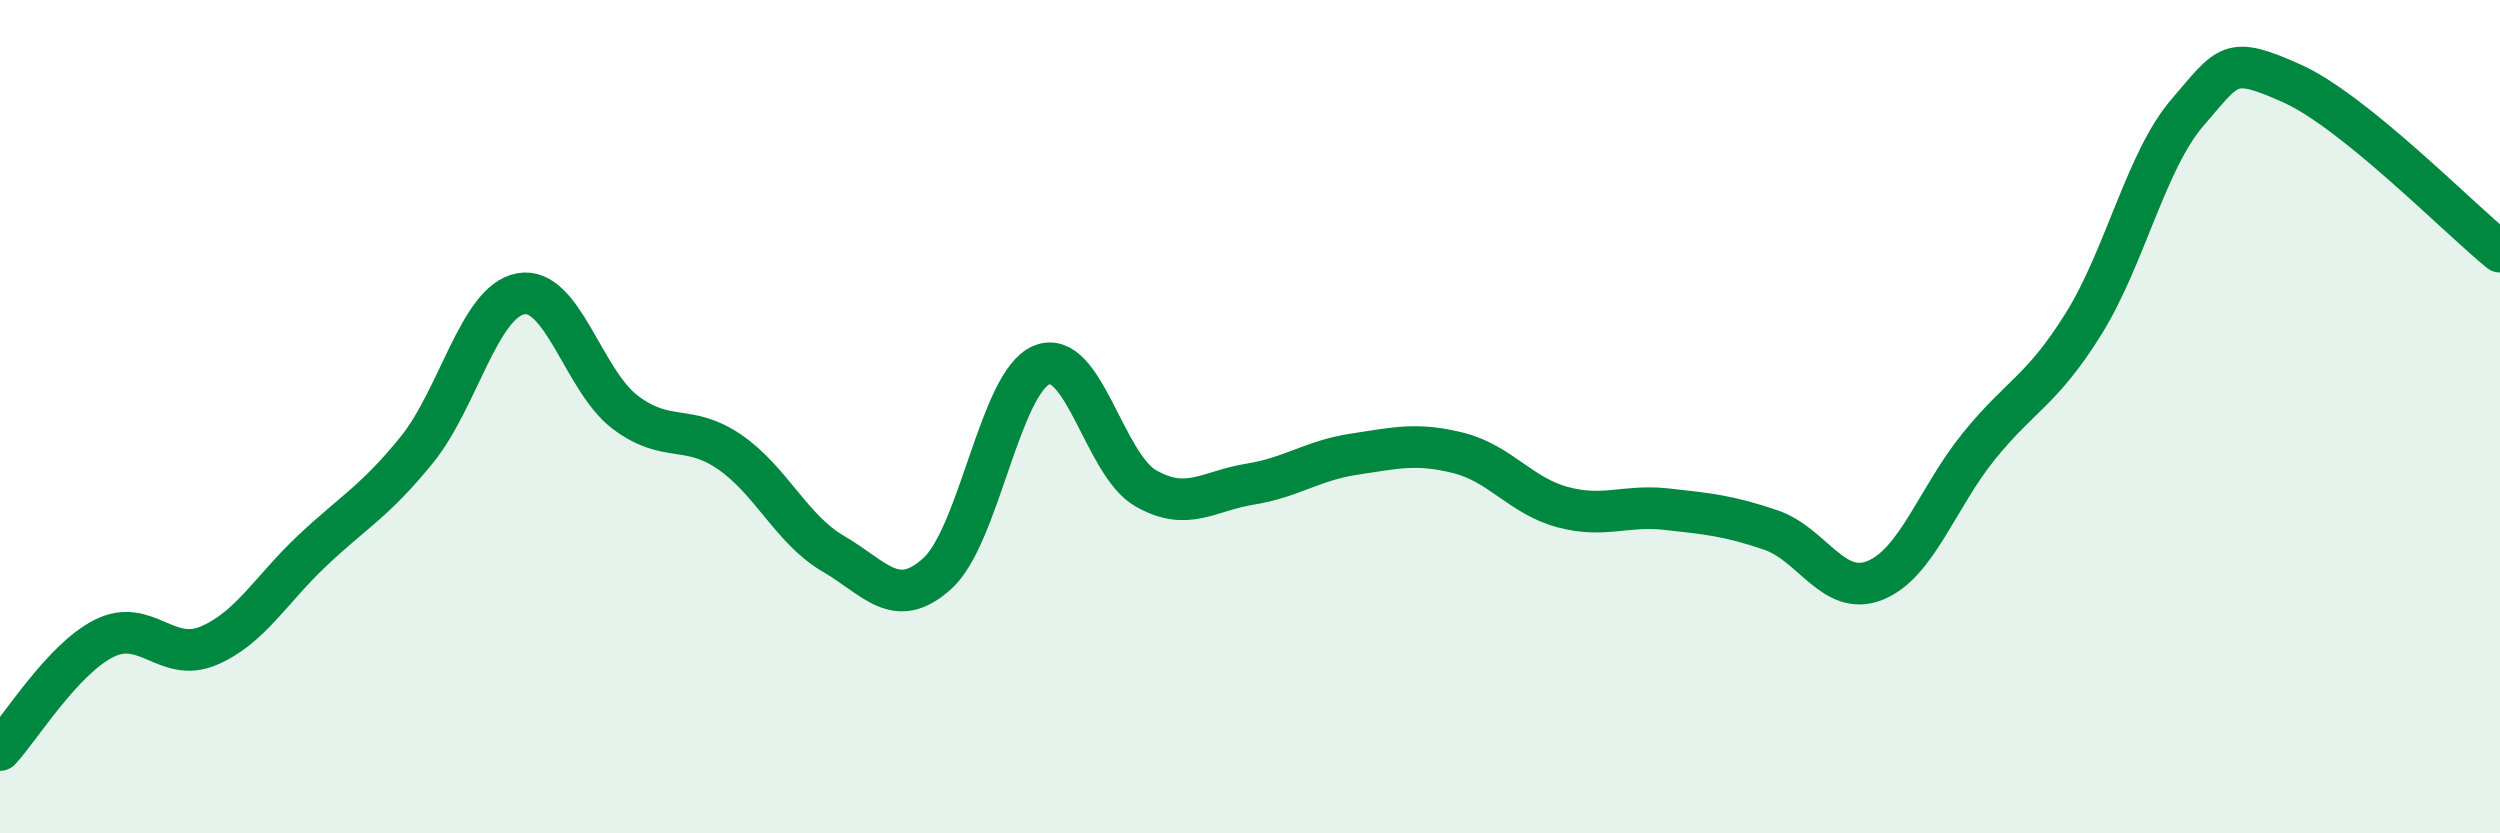
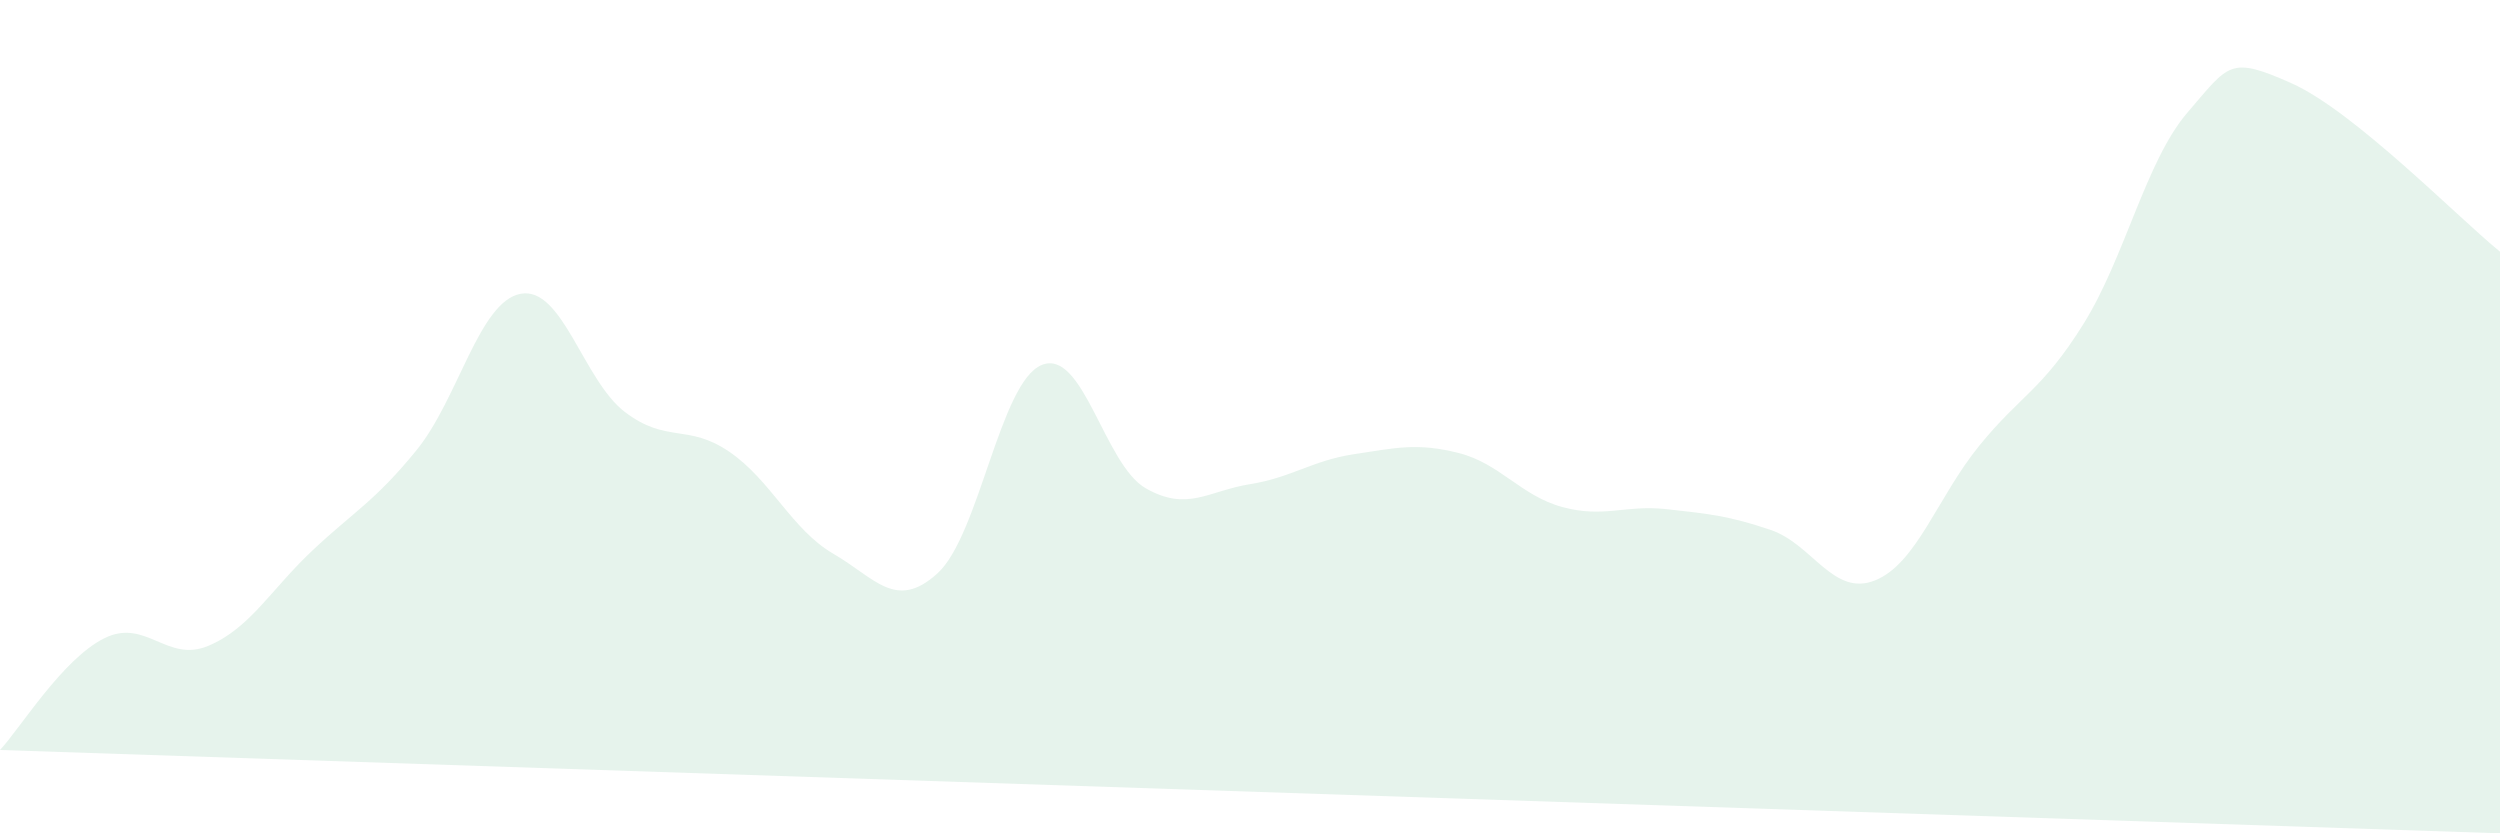
<svg xmlns="http://www.w3.org/2000/svg" width="60" height="20" viewBox="0 0 60 20">
-   <path d="M 0,18 C 0.5,17.46 1.5,15.82 2.5,15.32 C 3.5,14.82 4,15.92 5,15.5 C 6,15.08 6.5,14.15 7.5,13.21 C 8.5,12.27 9,12.03 10,10.8 C 11,9.57 11.5,7.23 12.5,7.05 C 13.5,6.87 14,9.13 15,9.89 C 16,10.65 16.5,10.16 17.5,10.84 C 18.5,11.52 19,12.71 20,13.29 C 21,13.87 21.5,14.67 22.5,13.76 C 23.5,12.85 24,9.17 25,8.76 C 26,8.35 26.5,11.15 27.5,11.72 C 28.5,12.29 29,11.78 30,11.62 C 31,11.46 31.5,11.05 32.5,10.9 C 33.5,10.75 34,10.62 35,10.87 C 36,11.12 36.5,11.9 37.5,12.17 C 38.5,12.44 39,12.11 40,12.22 C 41,12.33 41.5,12.38 42.5,12.72 C 43.5,13.06 44,14.33 45,13.93 C 46,13.53 46.5,11.93 47.5,10.7 C 48.5,9.47 49,9.38 50,7.78 C 51,6.18 51.5,3.86 52.5,2.7 C 53.5,1.54 53.5,1.33 55,2 C 56.5,2.67 59,5.23 60,6.04L60 20L0 20Z" fill="#008740" opacity="0.1" stroke-linecap="round" stroke-linejoin="round" />
-   <path d="M 0,18 C 0.5,17.46 1.5,15.82 2.5,15.32 C 3.5,14.82 4,15.92 5,15.5 C 6,15.08 6.5,14.15 7.5,13.21 C 8.5,12.27 9,12.03 10,10.8 C 11,9.57 11.5,7.23 12.5,7.05 C 13.5,6.87 14,9.13 15,9.89 C 16,10.65 16.5,10.16 17.5,10.84 C 18.5,11.52 19,12.71 20,13.29 C 21,13.87 21.5,14.67 22.5,13.76 C 23.5,12.85 24,9.17 25,8.76 C 26,8.35 26.5,11.15 27.5,11.72 C 28.5,12.29 29,11.78 30,11.62 C 31,11.46 31.5,11.05 32.5,10.9 C 33.5,10.75 34,10.62 35,10.87 C 36,11.12 36.5,11.9 37.5,12.17 C 38.5,12.44 39,12.11 40,12.22 C 41,12.33 41.5,12.38 42.5,12.72 C 43.5,13.06 44,14.33 45,13.93 C 46,13.53 46.5,11.93 47.5,10.7 C 48.5,9.47 49,9.38 50,7.78 C 51,6.18 51.5,3.86 52.5,2.7 C 53.5,1.54 53.5,1.33 55,2 C 56.5,2.67 59,5.23 60,6.04" stroke="#008740" stroke-width="1" fill="none" stroke-linecap="round" stroke-linejoin="round" />
+   <path d="M 0,18 C 0.5,17.46 1.5,15.82 2.5,15.32 C 3.5,14.82 4,15.92 5,15.5 C 6,15.08 6.5,14.15 7.5,13.21 C 8.5,12.27 9,12.03 10,10.8 C 11,9.57 11.5,7.23 12.5,7.05 C 13.5,6.87 14,9.13 15,9.89 C 16,10.65 16.5,10.16 17.5,10.84 C 18.5,11.52 19,12.71 20,13.29 C 21,13.87 21.5,14.67 22.5,13.76 C 23.5,12.85 24,9.17 25,8.76 C 26,8.35 26.5,11.15 27.5,11.72 C 28.5,12.29 29,11.78 30,11.62 C 31,11.46 31.5,11.05 32.5,10.9 C 33.5,10.75 34,10.62 35,10.87 C 36,11.12 36.5,11.9 37.5,12.17 C 38.5,12.44 39,12.11 40,12.22 C 41,12.33 41.5,12.38 42.5,12.72 C 43.5,13.06 44,14.33 45,13.93 C 46,13.53 46.5,11.93 47.5,10.7 C 48.5,9.47 49,9.38 50,7.78 C 51,6.18 51.5,3.86 52.5,2.7 C 53.5,1.54 53.5,1.33 55,2 C 56.5,2.67 59,5.23 60,6.04L60 20Z" fill="#008740" opacity="0.1" stroke-linecap="round" stroke-linejoin="round" />
</svg>